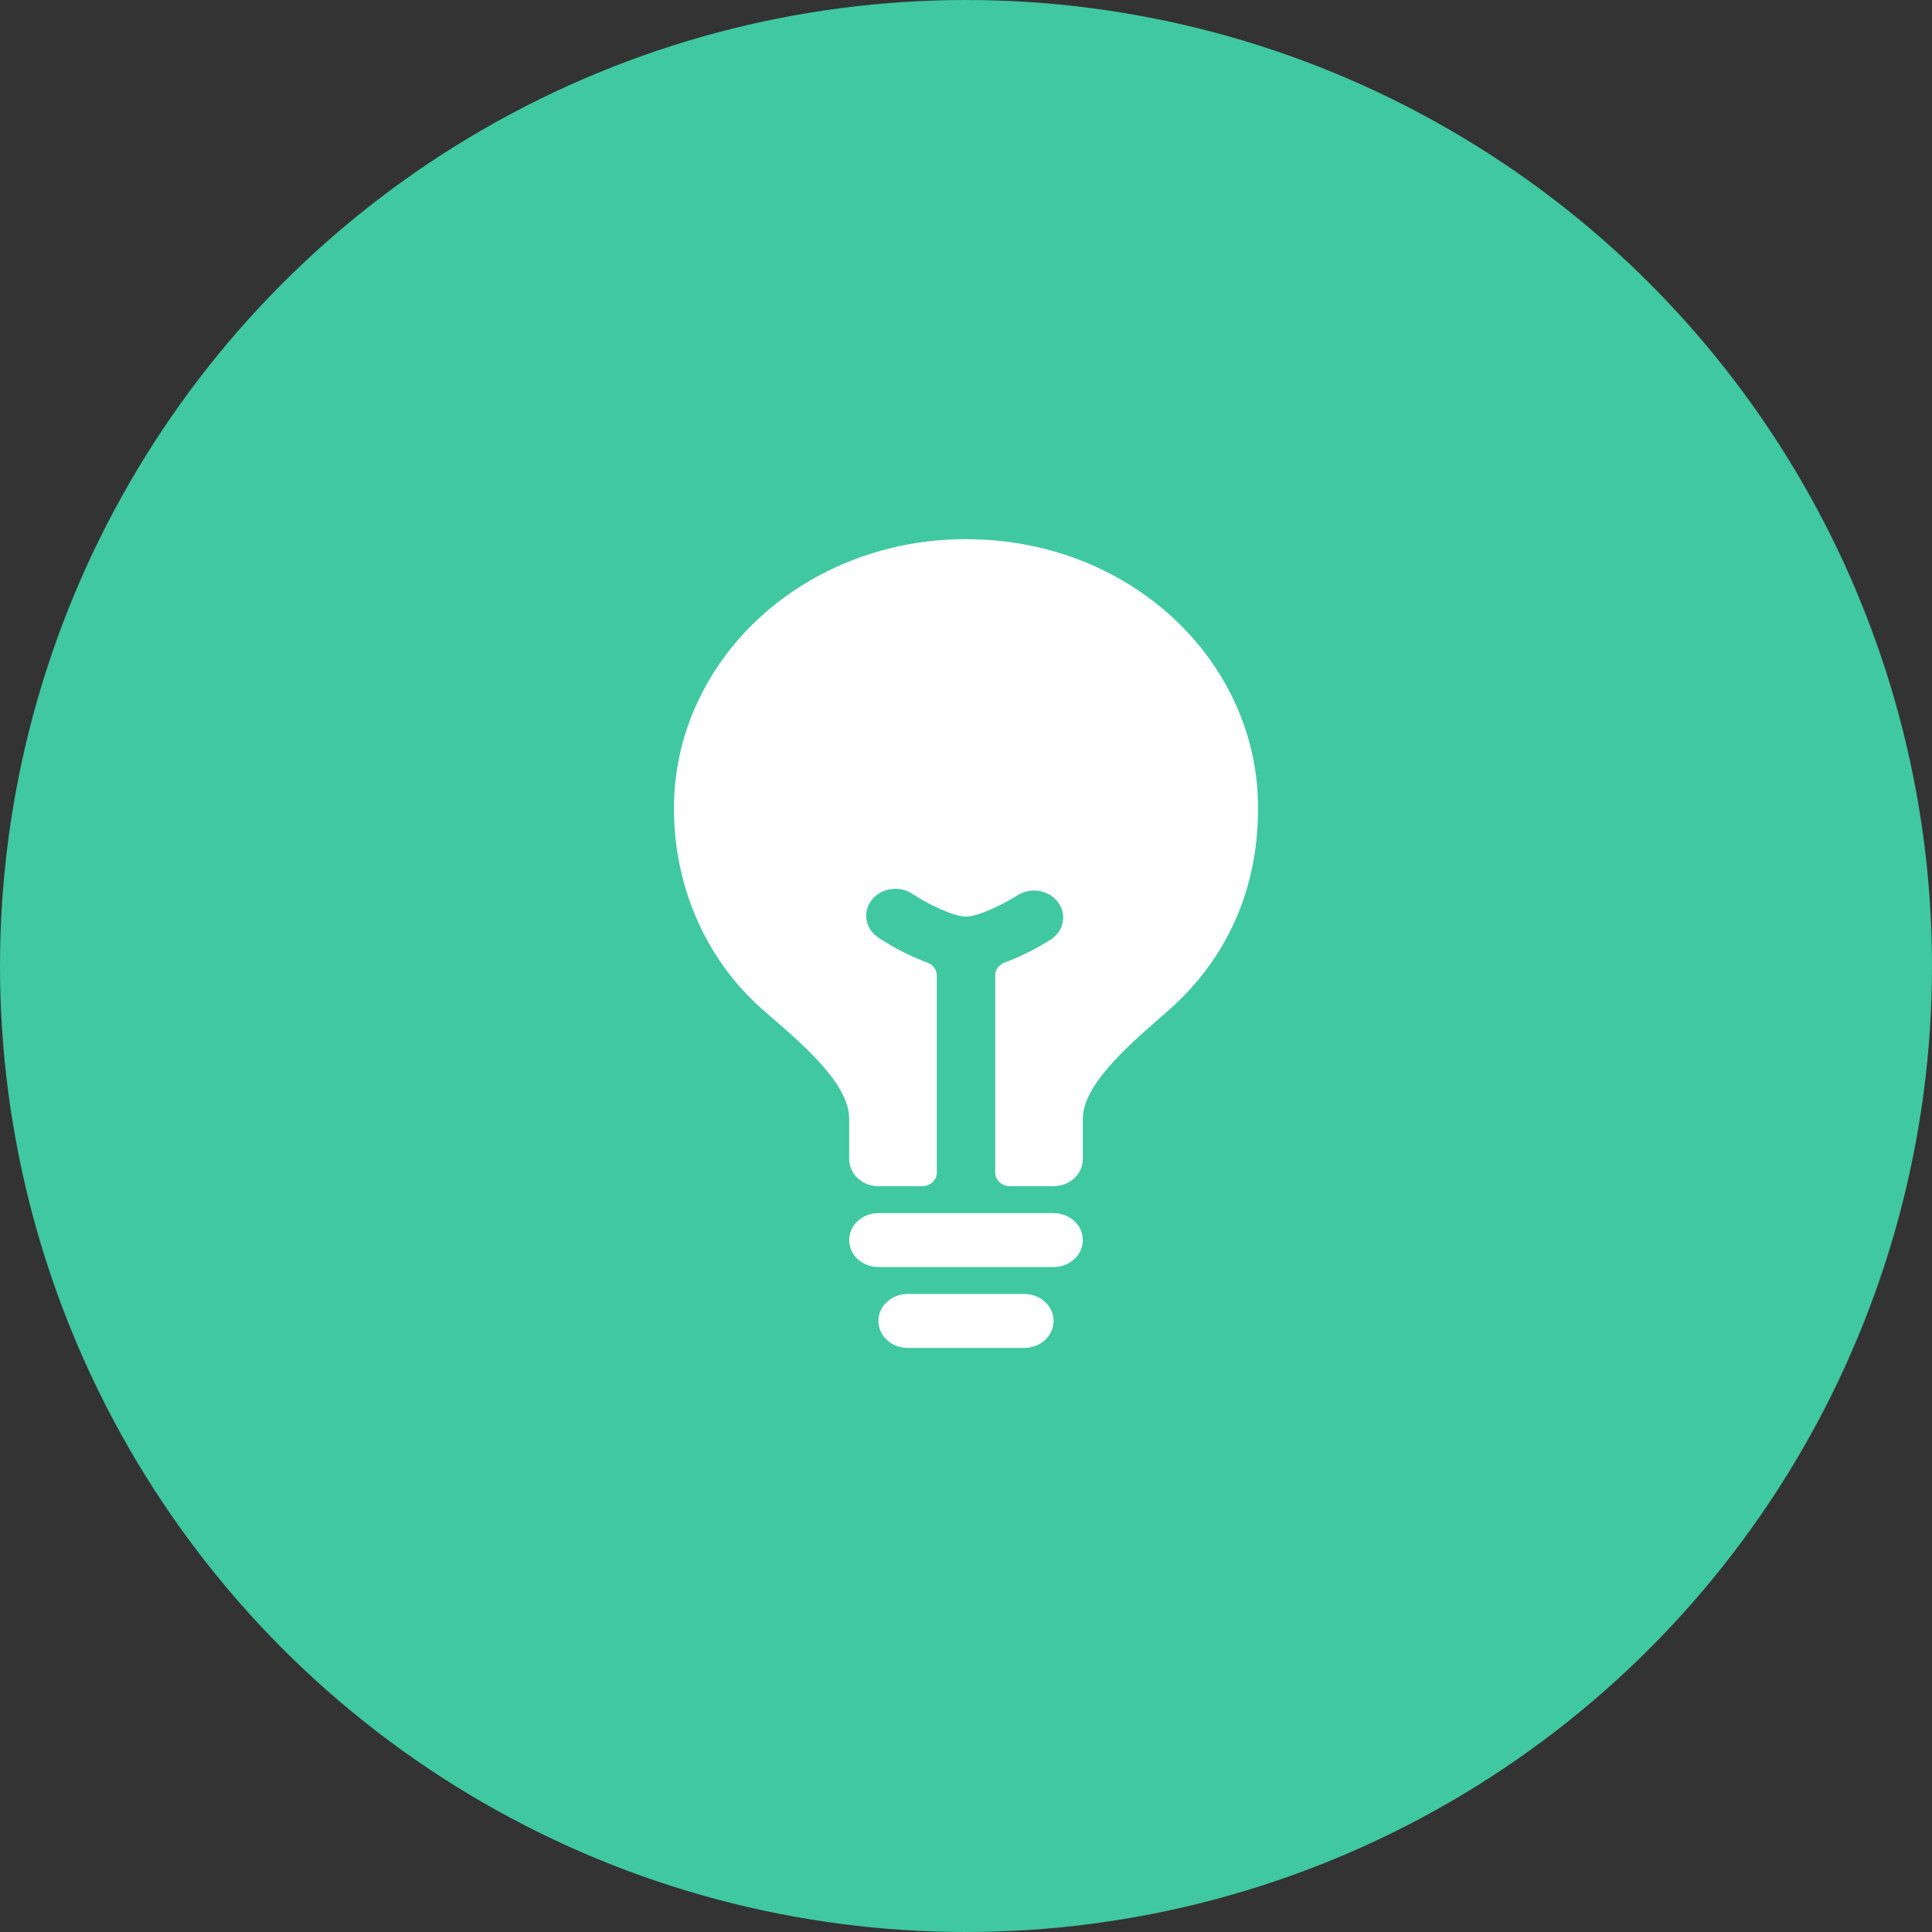
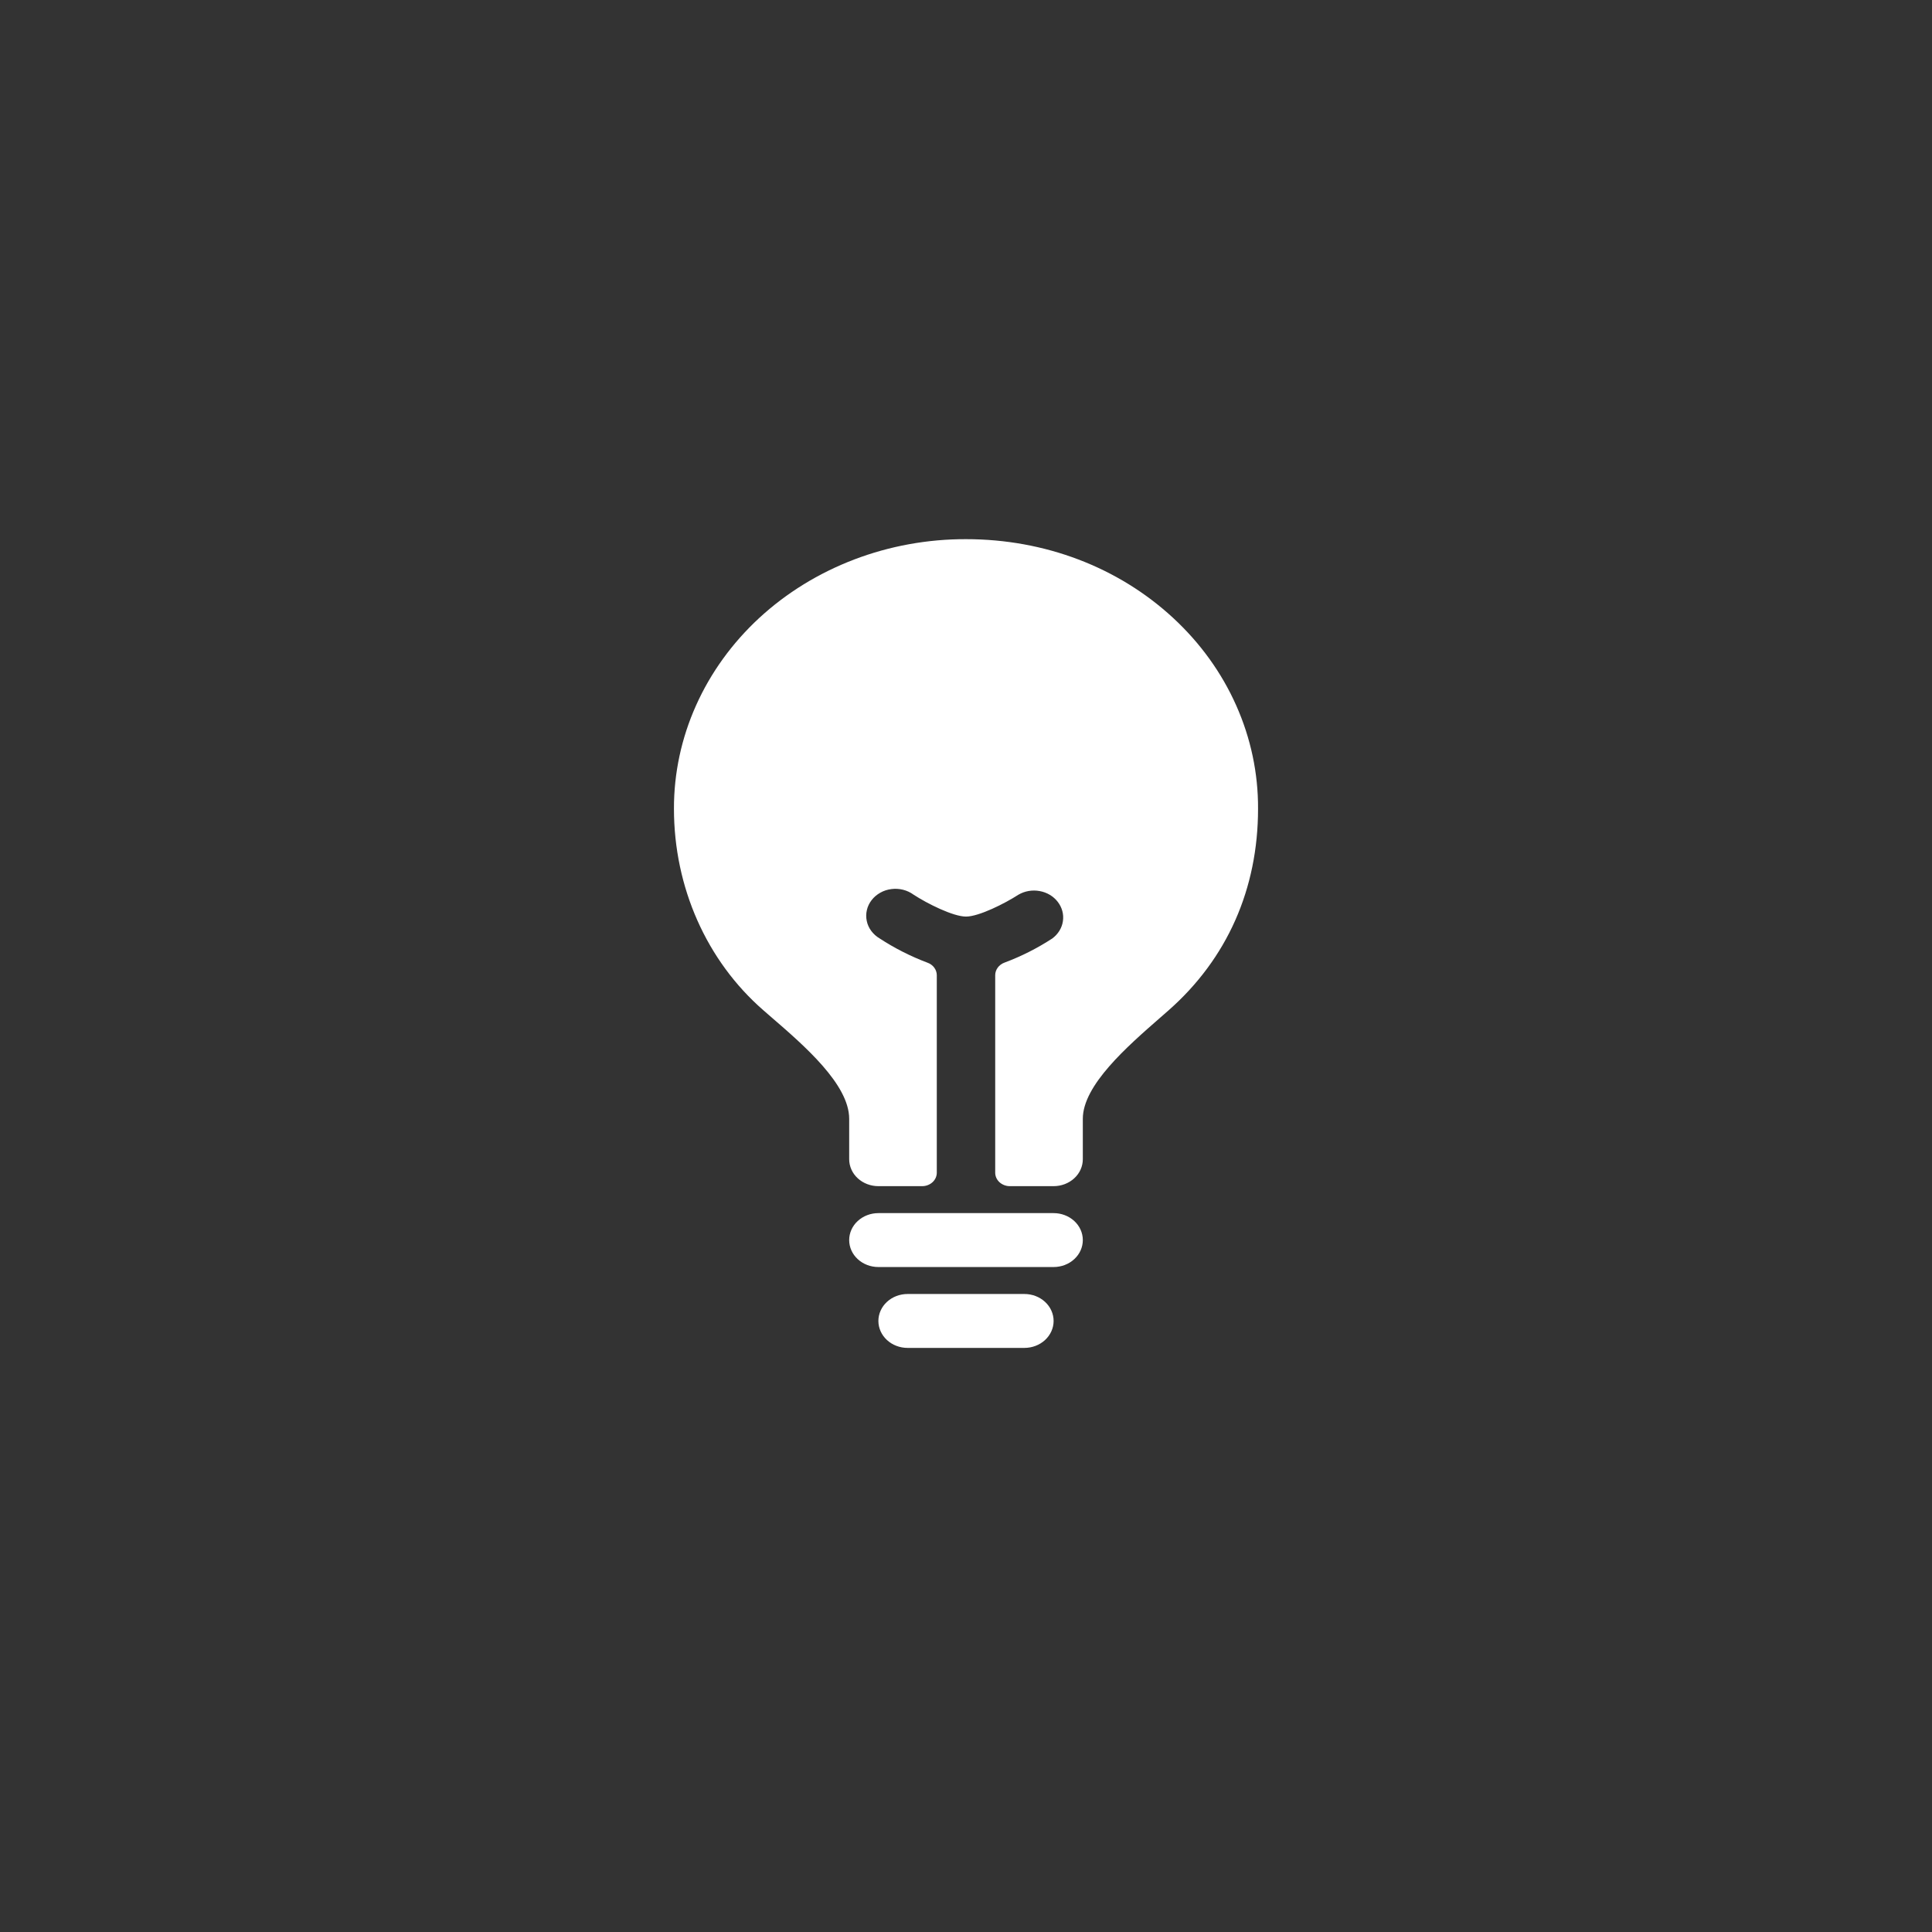
<svg xmlns="http://www.w3.org/2000/svg" width="43" height="43" viewBox="0 0 43 43" fill="none">
  <rect x="0" y="0" width="43" height="43" fill="#333333" stroke="none" />
-   <circle cx="21.5" cy="21.5" r="21.5" fill="#40C8A1" />
  <path d="M22.8 28.8H20.2C20.028 28.8 19.862 28.863 19.74 28.976C19.619 29.088 19.55 29.241 19.55 29.4C19.55 29.559 19.619 29.712 19.74 29.824C19.862 29.937 20.028 30 20.2 30H22.8C22.972 30 23.138 29.937 23.26 29.824C23.381 29.712 23.45 29.559 23.45 29.4C23.45 29.241 23.381 29.088 23.26 28.976C23.138 28.863 22.972 28.8 22.8 28.8ZM23.45 27H19.55C19.378 27 19.212 27.063 19.09 27.176C18.968 27.288 18.9 27.441 18.9 27.6C18.9 27.759 18.968 27.912 19.09 28.024C19.212 28.137 19.378 28.2 19.55 28.2H23.45C23.622 28.2 23.788 28.137 23.91 28.024C24.032 27.912 24.1 27.759 24.1 27.6C24.1 27.441 24.032 27.288 23.91 27.176C23.788 27.063 23.622 27 23.45 27ZM26.108 13.751C24.886 12.622 23.25 12 21.5 12C20.646 11.998 19.8 12.152 19.01 12.453C18.221 12.754 17.503 13.196 16.899 13.753C16.295 14.311 15.817 14.973 15.491 15.702C15.165 16.43 14.998 17.212 15 18C15 19.748 15.726 21.384 16.991 22.486L17.168 22.64C17.899 23.271 18.9 24.137 18.9 24.9V25.8C18.9 25.959 18.968 26.112 19.09 26.224C19.212 26.337 19.378 26.4 19.55 26.4H20.525C20.611 26.4 20.694 26.368 20.755 26.312C20.816 26.256 20.85 26.18 20.85 26.1V21.706C20.85 21.645 20.83 21.586 20.793 21.536C20.756 21.486 20.703 21.447 20.642 21.426C20.266 21.284 19.91 21.104 19.579 20.887C19.505 20.844 19.441 20.786 19.391 20.719C19.341 20.652 19.307 20.576 19.291 20.496C19.274 20.416 19.275 20.334 19.294 20.254C19.312 20.174 19.349 20.099 19.4 20.033C19.451 19.967 19.517 19.911 19.592 19.869C19.667 19.826 19.751 19.799 19.839 19.788C19.926 19.776 20.015 19.782 20.1 19.803C20.185 19.825 20.265 19.862 20.334 19.913C20.634 20.109 21.213 20.4 21.5 20.4C21.787 20.4 22.366 20.108 22.667 19.913C22.808 19.831 22.976 19.802 23.139 19.832C23.302 19.861 23.446 19.947 23.542 20.072C23.638 20.196 23.68 20.35 23.657 20.502C23.635 20.654 23.55 20.791 23.421 20.887C23.09 21.103 22.734 21.284 22.358 21.424C22.297 21.446 22.244 21.485 22.207 21.535C22.17 21.585 22.15 21.644 22.15 21.705V26.1C22.15 26.18 22.184 26.256 22.245 26.312C22.306 26.368 22.389 26.4 22.475 26.4H23.45C23.622 26.4 23.788 26.337 23.91 26.224C24.032 26.112 24.1 25.959 24.1 25.8V24.9C24.1 24.154 25.09 23.29 25.812 22.659L26.012 22.484C27.312 21.337 28 19.785 28 18C28.004 17.212 27.839 16.43 27.514 15.701C27.19 14.971 26.712 14.309 26.108 13.751Z" fill="white" />
</svg>